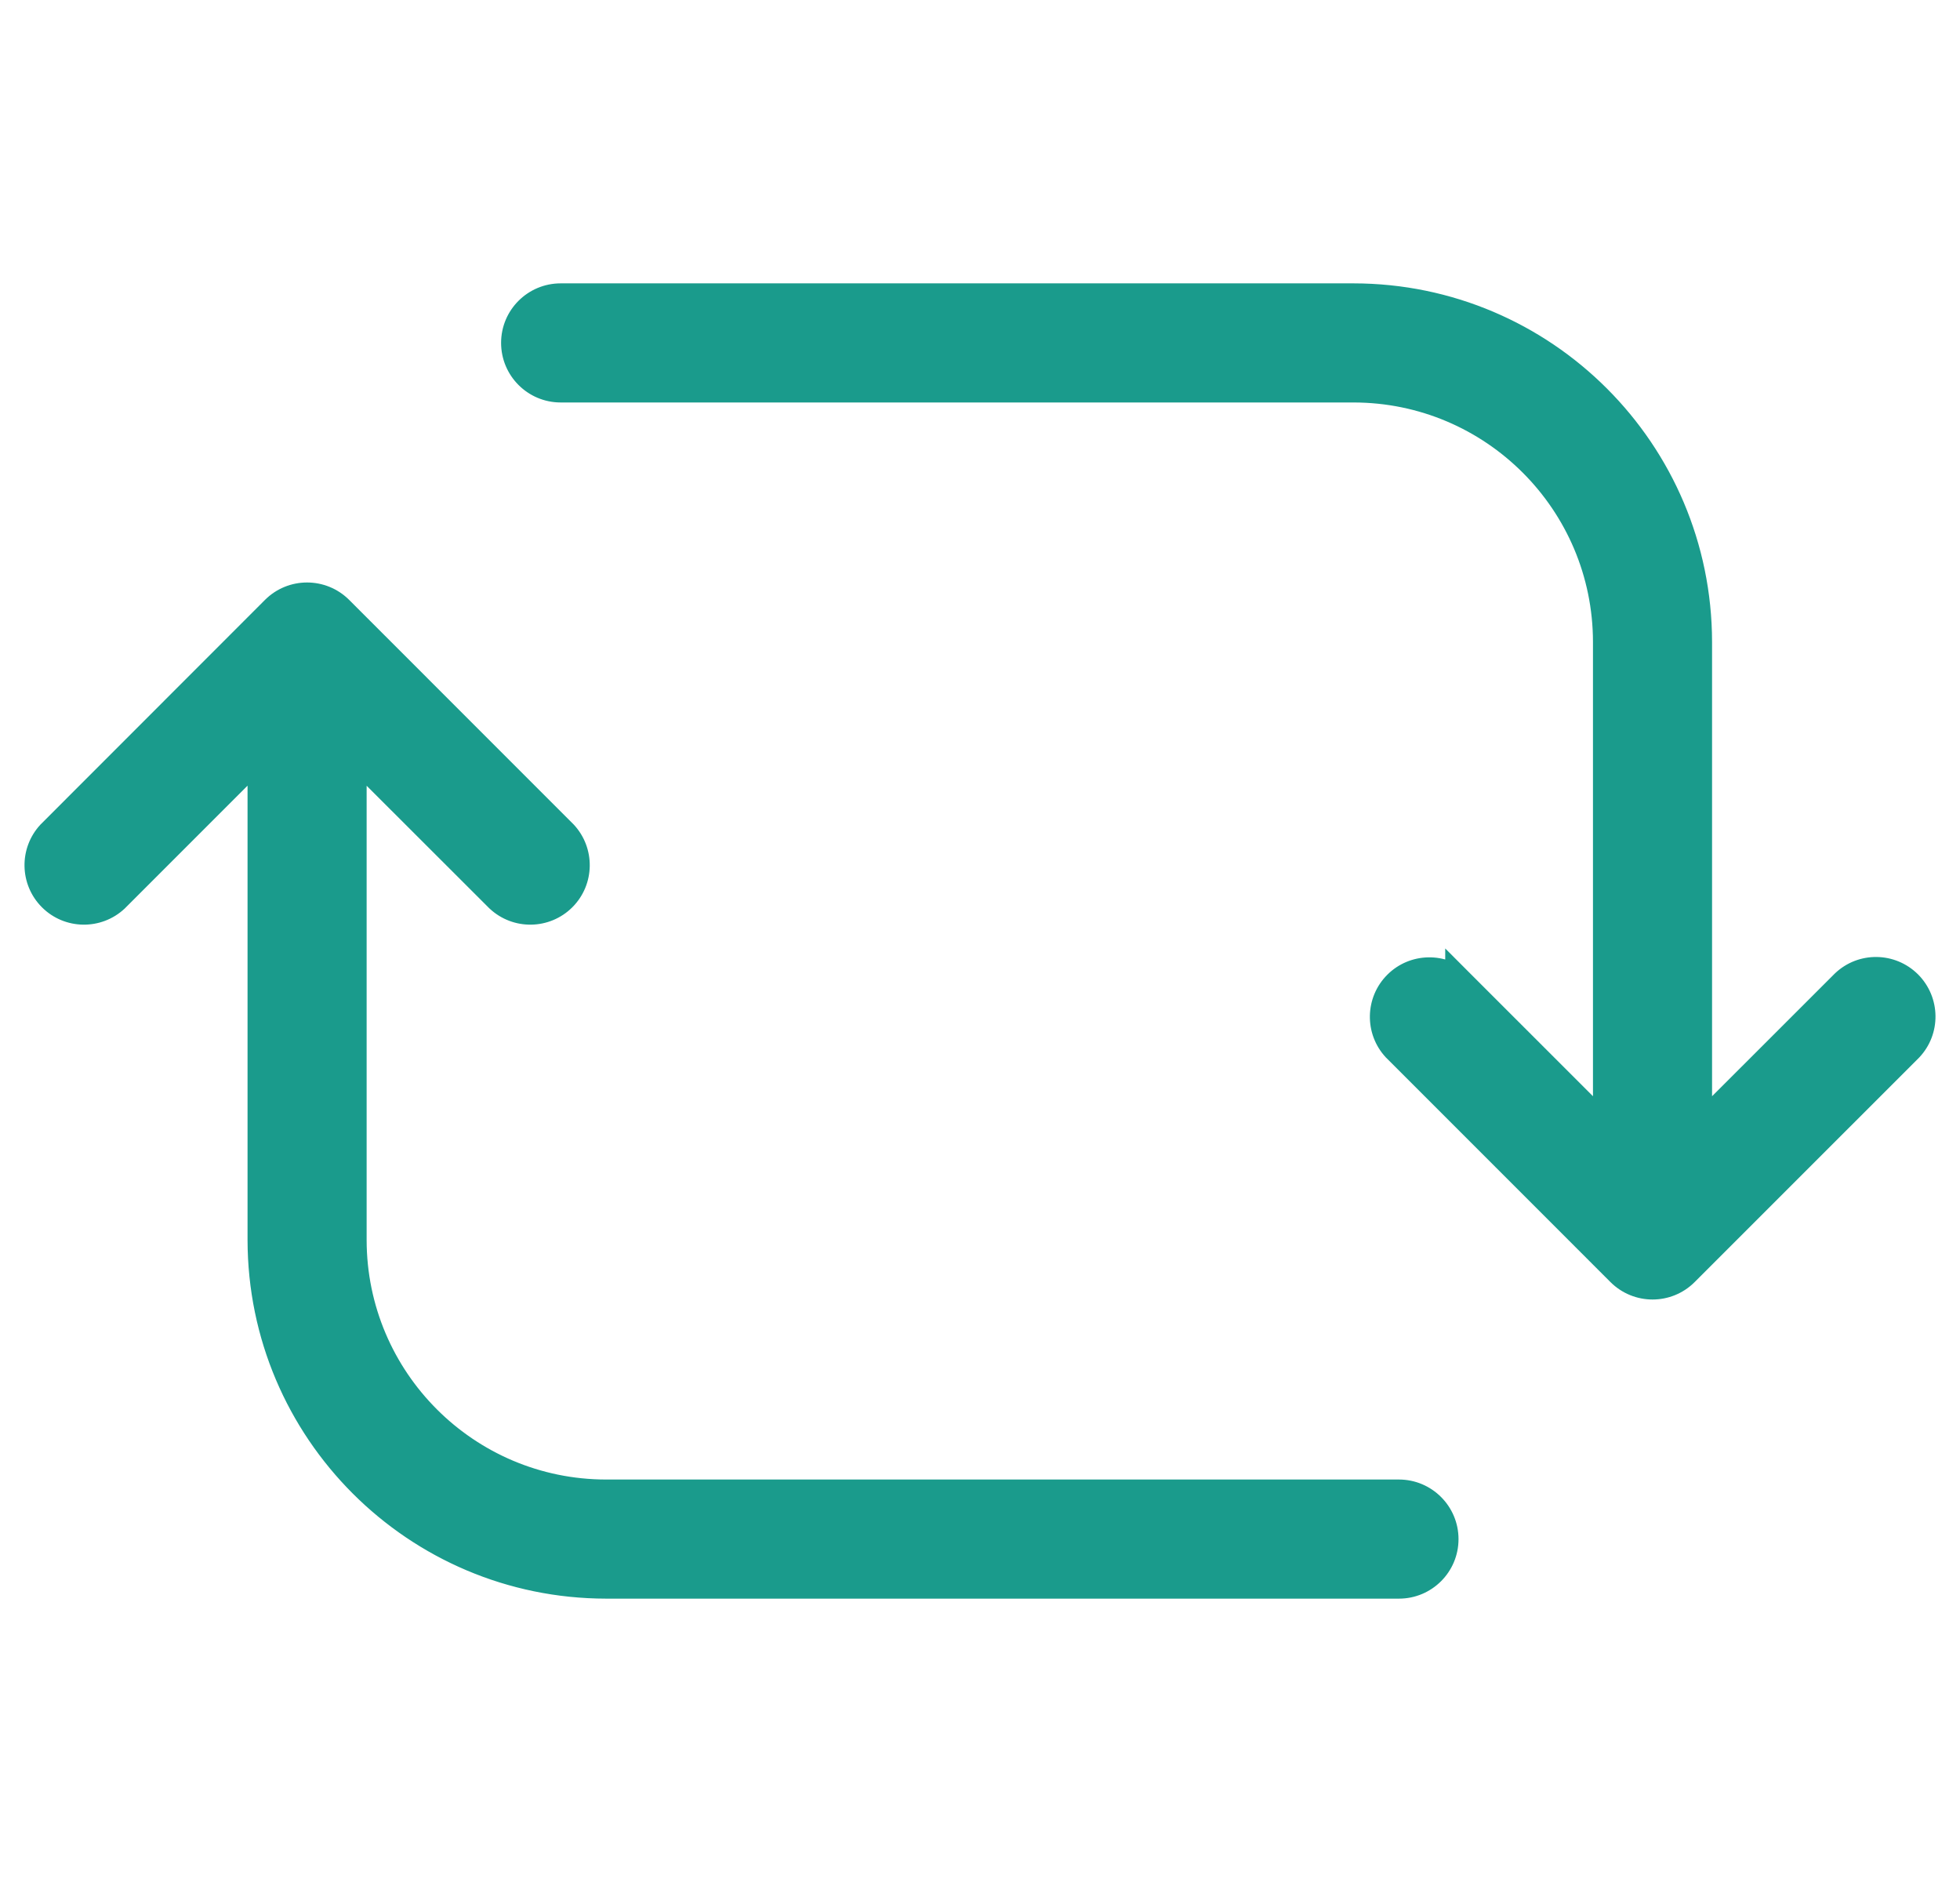
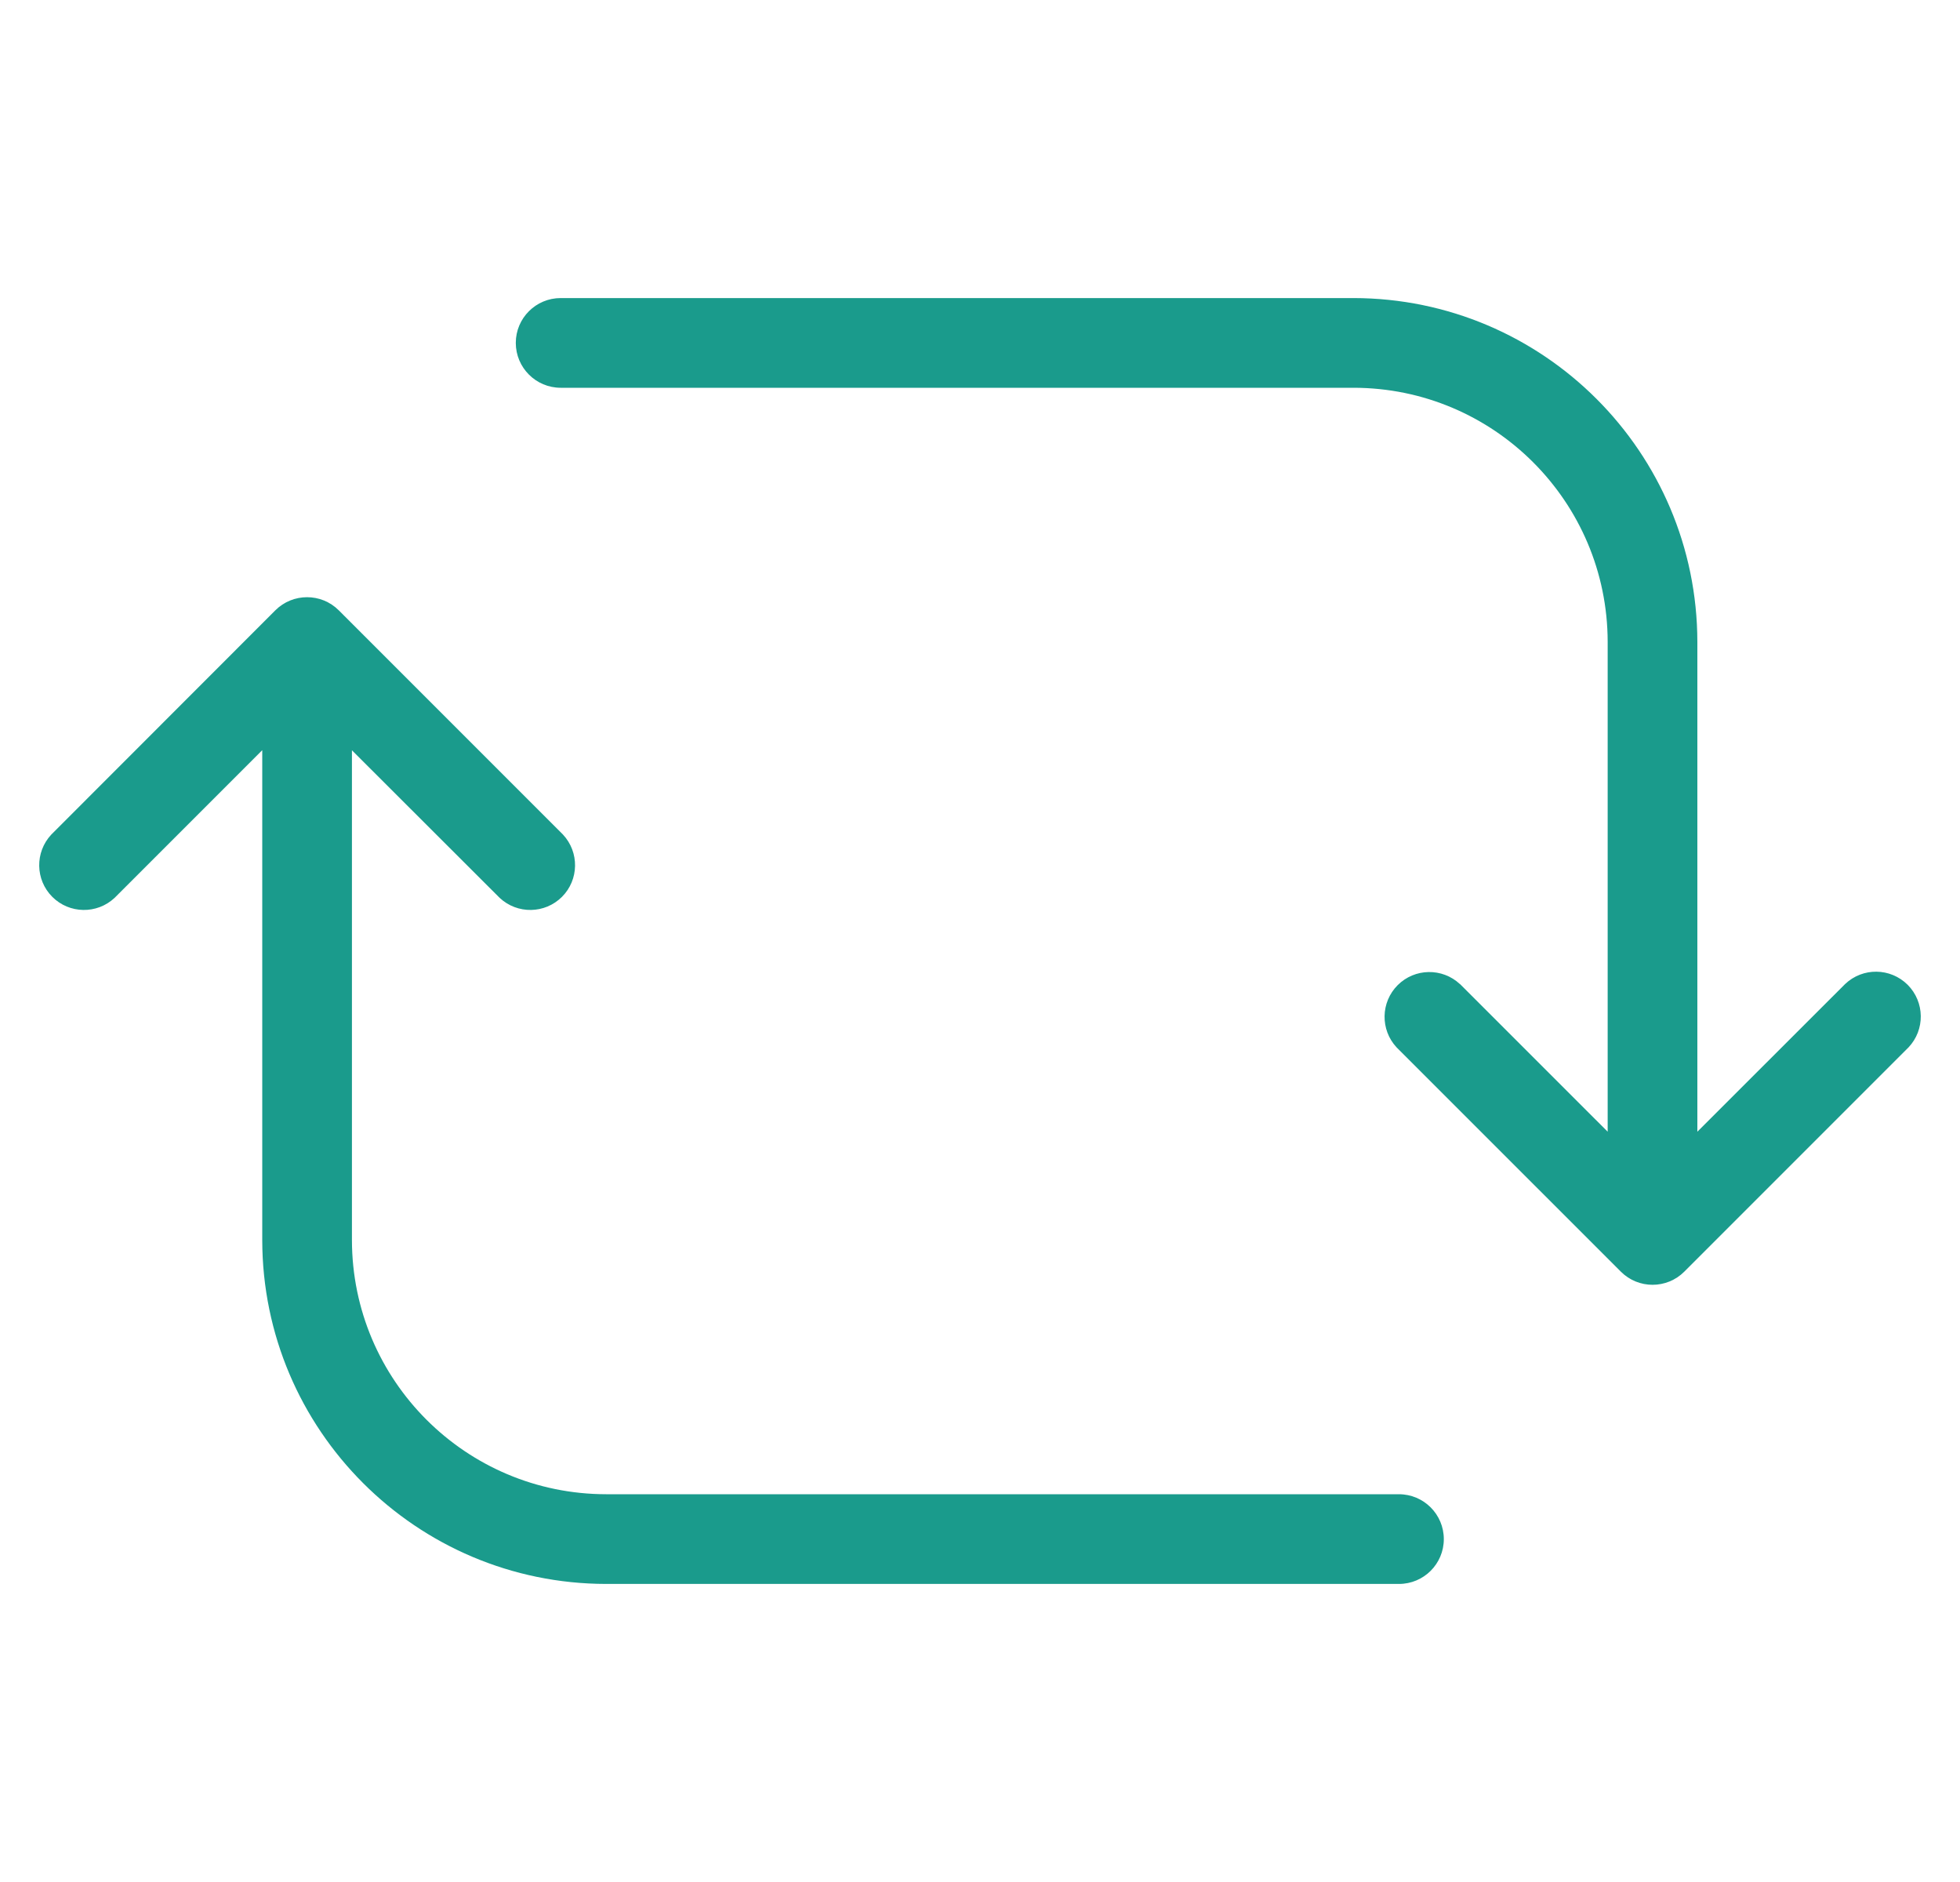
<svg xmlns="http://www.w3.org/2000/svg" fill="none" viewBox="0 0 50 48" height="48" width="50">
  <path fill="#1A9B8C" d="M7.024 15.566C7.471 15.12 8.196 15.12 8.642 15.566L14.362 21.286C14.782 21.736 14.771 22.439 14.336 22.874C13.901 23.309 13.198 23.321 12.748 22.901L8.978 19.136V31.628C8.982 35.206 11.884 38.107 15.462 38.11H35.688C36.32 38.111 36.832 38.623 36.832 39.255C36.832 39.886 36.32 40.398 35.688 40.398H15.462C10.621 40.392 6.696 36.469 6.69 31.628V19.133L2.922 22.901C2.472 23.321 1.769 23.309 1.334 22.874C0.899 22.439 0.888 21.736 1.308 21.286L7.024 15.566ZM34.529 7.602C39.37 7.608 43.294 11.531 43.3 16.372V28.864L47.068 25.099C47.518 24.67 48.224 24.679 48.665 25.117C49.103 25.558 49.112 26.264 48.686 26.714L42.966 32.434C42.519 32.88 41.795 32.88 41.349 32.434L35.628 26.714C35.208 26.264 35.22 25.561 35.655 25.126C36.09 24.691 36.793 24.679 37.243 25.099V25.096L41.012 28.864V16.372C41.008 12.794 38.107 9.893 34.529 9.89H14.303C13.671 9.89 13.158 9.377 13.158 8.745C13.158 8.114 13.671 7.602 14.303 7.602H34.529Z" />
-   <path fill="#1A9B8C" d="M7.024 15.566L6.759 15.301L6.759 15.301L7.024 15.566ZM8.642 15.566L8.377 15.832L8.642 15.566ZM14.362 21.286L14.636 21.03L14.627 21.021L14.362 21.286ZM14.336 22.874L14.601 23.139L14.601 23.139L14.336 22.874ZM12.748 22.901L12.483 23.167L12.492 23.175L12.748 22.901ZM8.978 19.136L9.243 18.87L8.603 18.231V19.136H8.978ZM8.978 31.628H8.603L8.603 31.628L8.978 31.628ZM15.462 38.11L15.461 38.485H15.462V38.11ZM35.688 38.11L35.688 37.735H35.688V38.11ZM36.832 39.255L37.207 39.255V39.255H36.832ZM35.688 40.398V40.773H35.688L35.688 40.398ZM15.462 40.398L15.461 40.773H15.462V40.398ZM6.69 31.628H6.315L6.315 31.628L6.69 31.628ZM6.69 19.133H7.065V18.227L6.425 18.868L6.69 19.133ZM2.922 22.901L3.178 23.176L3.187 23.166L2.922 22.901ZM1.334 22.874L1.069 23.139L1.069 23.139L1.334 22.874ZM1.308 21.286L1.042 21.021L1.033 21.03L1.308 21.286ZM34.529 7.602L34.53 7.227H34.529V7.602ZM43.3 16.372H43.675L43.675 16.372L43.3 16.372ZM43.3 28.864H42.925V29.769L43.565 29.13L43.3 28.864ZM47.068 25.099L46.809 24.827L46.803 24.833L47.068 25.099ZM48.665 25.117L48.931 24.853L48.929 24.851L48.665 25.117ZM48.686 26.714L48.952 26.979L48.959 26.972L48.686 26.714ZM42.966 32.434L43.231 32.699L43.231 32.699L42.966 32.434ZM41.349 32.434L41.614 32.168L41.614 32.168L41.349 32.434ZM35.628 26.714L35.353 26.97L35.363 26.979L35.628 26.714ZM35.655 25.126L35.39 24.861L35.39 24.861L35.655 25.126ZM37.243 25.099L36.987 25.373L37.618 25.962V25.099H37.243ZM37.243 25.096L37.508 24.831L36.868 24.19V25.096H37.243ZM41.012 28.864L40.746 29.129L41.387 29.77V28.864H41.012ZM41.012 16.372H41.387V16.372L41.012 16.372ZM34.529 9.89L34.529 9.515H34.529V9.89ZM13.158 8.745L12.783 8.745V8.745H13.158ZM7.024 15.566L7.289 15.832C7.59 15.531 8.077 15.531 8.377 15.832L8.642 15.566L8.908 15.301C8.314 14.708 7.352 14.708 6.759 15.301L7.024 15.566ZM8.642 15.566L8.377 15.832L14.097 21.551L14.362 21.286L14.627 21.021L8.908 15.301L8.642 15.566ZM14.362 21.286L14.088 21.542C14.37 21.844 14.362 22.317 14.071 22.609L14.336 22.874L14.601 23.139C15.179 22.561 15.194 21.628 14.636 21.03L14.362 21.286ZM14.336 22.874L14.071 22.609C13.779 22.901 13.306 22.909 13.004 22.627L12.748 22.901L12.492 23.175C13.09 23.733 14.023 23.717 14.601 23.139L14.336 22.874ZM12.748 22.901L13.013 22.636L9.243 18.87L8.978 19.136L8.713 19.401L12.483 23.167L12.748 22.901ZM8.978 19.136H8.603V31.628H8.978H9.353V19.136H8.978ZM8.978 31.628L8.603 31.628C8.607 35.413 11.677 38.482 15.461 38.485L15.462 38.11L15.462 37.735C12.091 37.733 9.357 34.999 9.353 31.628L8.978 31.628ZM15.462 38.11V38.485H35.688V38.11V37.735H15.462V38.11ZM35.688 38.11L35.688 38.485C36.112 38.485 36.457 38.83 36.457 39.255H36.832H37.207C37.207 38.417 36.527 37.736 35.688 37.735L35.688 38.11ZM36.832 39.255L36.457 39.255C36.457 39.679 36.113 40.023 35.688 40.023L35.688 40.398L35.688 40.773C36.527 40.773 37.207 40.093 37.207 39.255L36.832 39.255ZM35.688 40.398V40.023H15.462V40.398V40.773H35.688V40.398ZM15.462 40.398L15.462 40.023C10.828 40.017 7.071 36.262 7.065 31.628L6.69 31.628L6.315 31.628C6.322 36.676 10.414 40.767 15.461 40.773L15.462 40.398ZM6.69 31.628H7.065V19.133H6.69H6.315V31.628H6.69ZM6.69 19.133L6.425 18.868L2.657 22.636L2.922 22.901L3.187 23.166L6.955 19.398L6.69 19.133ZM2.922 22.901L2.666 22.627C2.364 22.909 1.891 22.901 1.599 22.609L1.334 22.874L1.069 23.139C1.646 23.717 2.58 23.733 3.178 23.175L2.922 22.901ZM1.334 22.874L1.599 22.609C1.307 22.317 1.299 21.844 1.582 21.542L1.308 21.286L1.033 21.03C0.476 21.628 0.491 22.561 1.069 23.139L1.334 22.874ZM1.308 21.286L1.573 21.551L7.29 15.832L7.024 15.566L6.759 15.301L1.042 21.021L1.308 21.286ZM34.529 7.602L34.529 7.977C39.163 7.983 42.919 11.738 42.925 16.372L43.3 16.372L43.675 16.372C43.668 11.324 39.577 7.233 34.53 7.227L34.529 7.602ZM43.3 16.372H42.925V28.864H43.3H43.675V16.372H43.3ZM43.3 28.864L43.565 29.13L47.333 25.364L47.068 25.099L46.803 24.833L43.035 28.599L43.3 28.864ZM47.068 25.099L47.327 25.37C47.629 25.082 48.103 25.087 48.401 25.383L48.665 25.117L48.929 24.851C48.345 24.271 47.407 24.257 46.809 24.827L47.068 25.099ZM48.665 25.117L48.399 25.381C48.695 25.679 48.7 26.154 48.414 26.456L48.686 26.714L48.959 26.972C49.525 26.374 49.511 25.437 48.931 24.853L48.665 25.117ZM48.686 26.714L48.421 26.449L42.701 32.168L42.966 32.434L43.231 32.699L48.952 26.979L48.686 26.714ZM42.966 32.434L42.701 32.168C42.4 32.469 41.914 32.469 41.614 32.168L41.349 32.434L41.083 32.699C41.677 33.292 42.638 33.292 43.231 32.699L42.966 32.434ZM41.349 32.434L41.614 32.168L35.893 26.449L35.628 26.714L35.363 26.979L41.083 32.699L41.349 32.434ZM35.628 26.714L35.902 26.458C35.62 26.156 35.628 25.683 35.92 25.391L35.655 25.126L35.39 24.861C34.812 25.439 34.796 26.372 35.354 26.97L35.628 26.714ZM35.655 25.126L35.92 25.391C36.212 25.099 36.685 25.091 36.987 25.373L37.243 25.099L37.499 24.825C36.901 24.267 35.968 24.283 35.39 24.861L35.655 25.126ZM37.243 25.099H37.618V25.096H37.243H36.868V25.099H37.243ZM37.243 25.096L36.978 25.361L40.746 29.129L41.012 28.864L41.277 28.599L37.508 24.831L37.243 25.096ZM41.012 28.864H41.387V16.372H41.012H40.637V28.864H41.012ZM41.012 16.372L41.387 16.372C41.383 12.587 38.314 9.518 34.529 9.515L34.529 9.89L34.529 10.265C37.9 10.268 40.633 13.001 40.637 16.372L41.012 16.372ZM34.529 9.89V9.515H14.303V9.89V10.265H34.529V9.89ZM14.303 9.89V9.515C13.878 9.515 13.533 9.17 13.533 8.745H13.158H12.783C12.783 9.584 13.464 10.265 14.303 10.265V9.89ZM13.158 8.745L13.533 8.745C13.533 8.321 13.878 7.977 14.303 7.977V7.602V7.227C13.464 7.227 12.783 7.906 12.783 8.745L13.158 8.745ZM14.303 7.602V7.977H34.529V7.602V7.227H14.303V7.602Z" />
</svg>